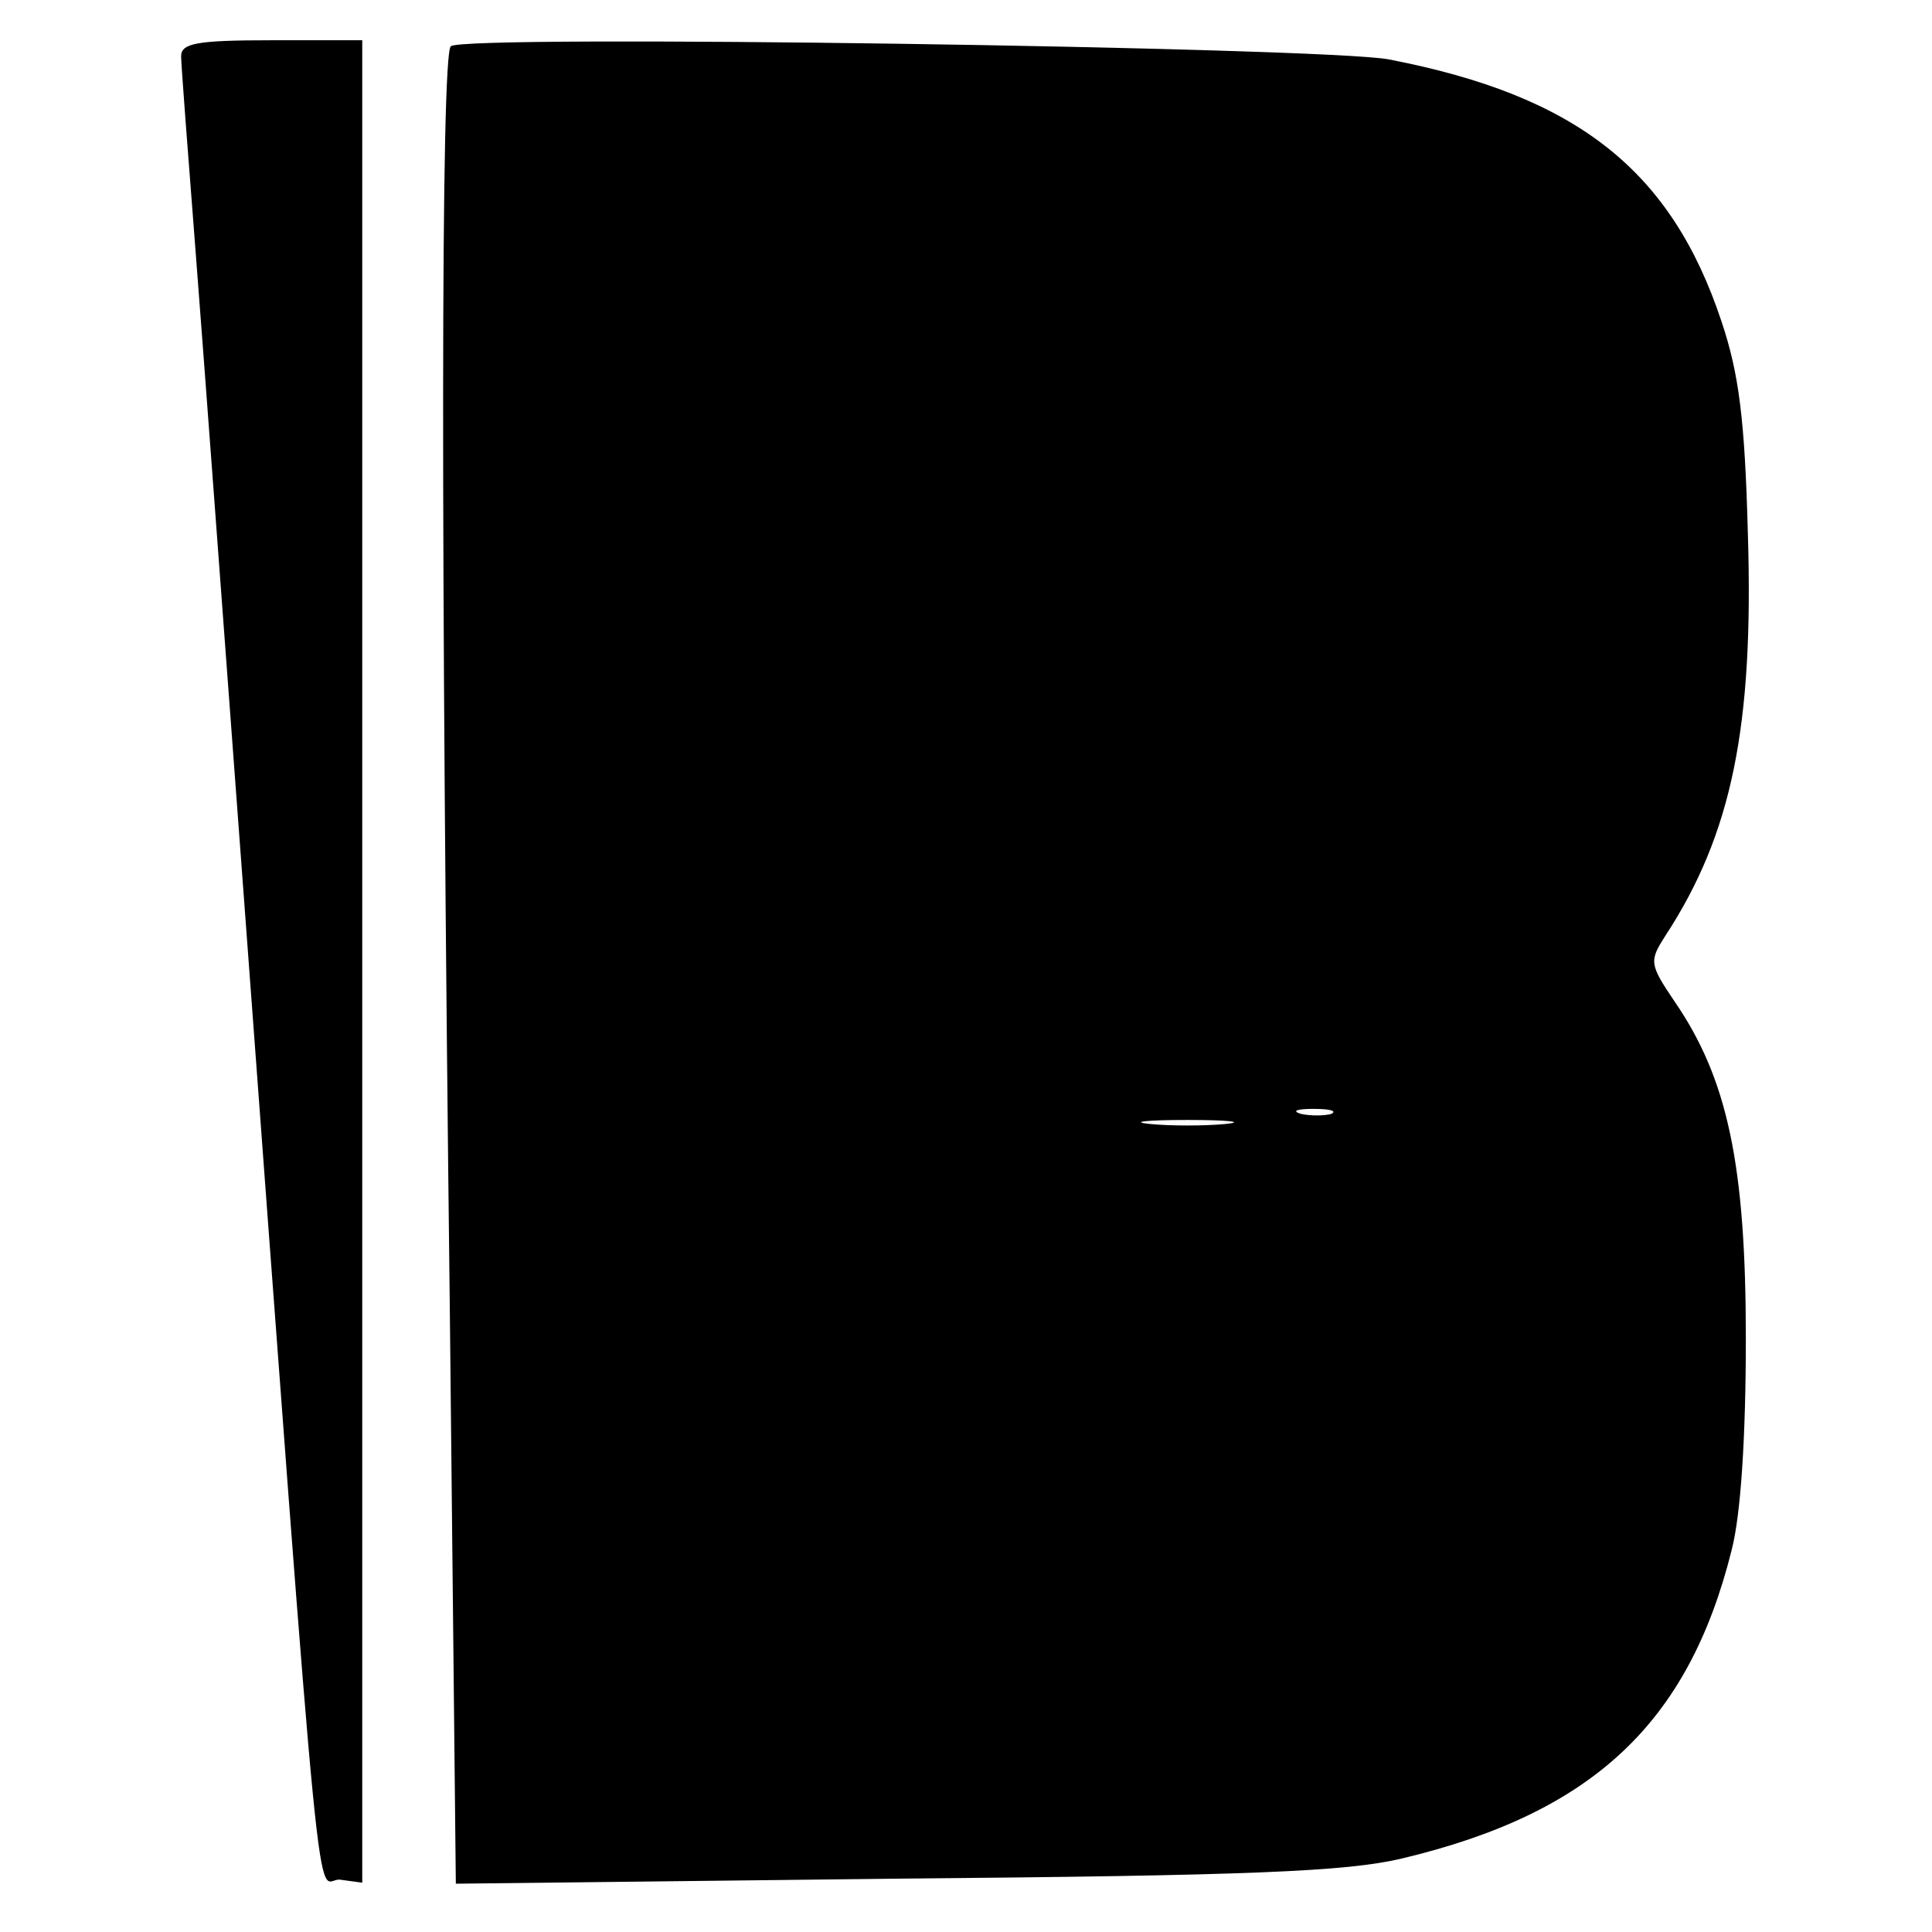
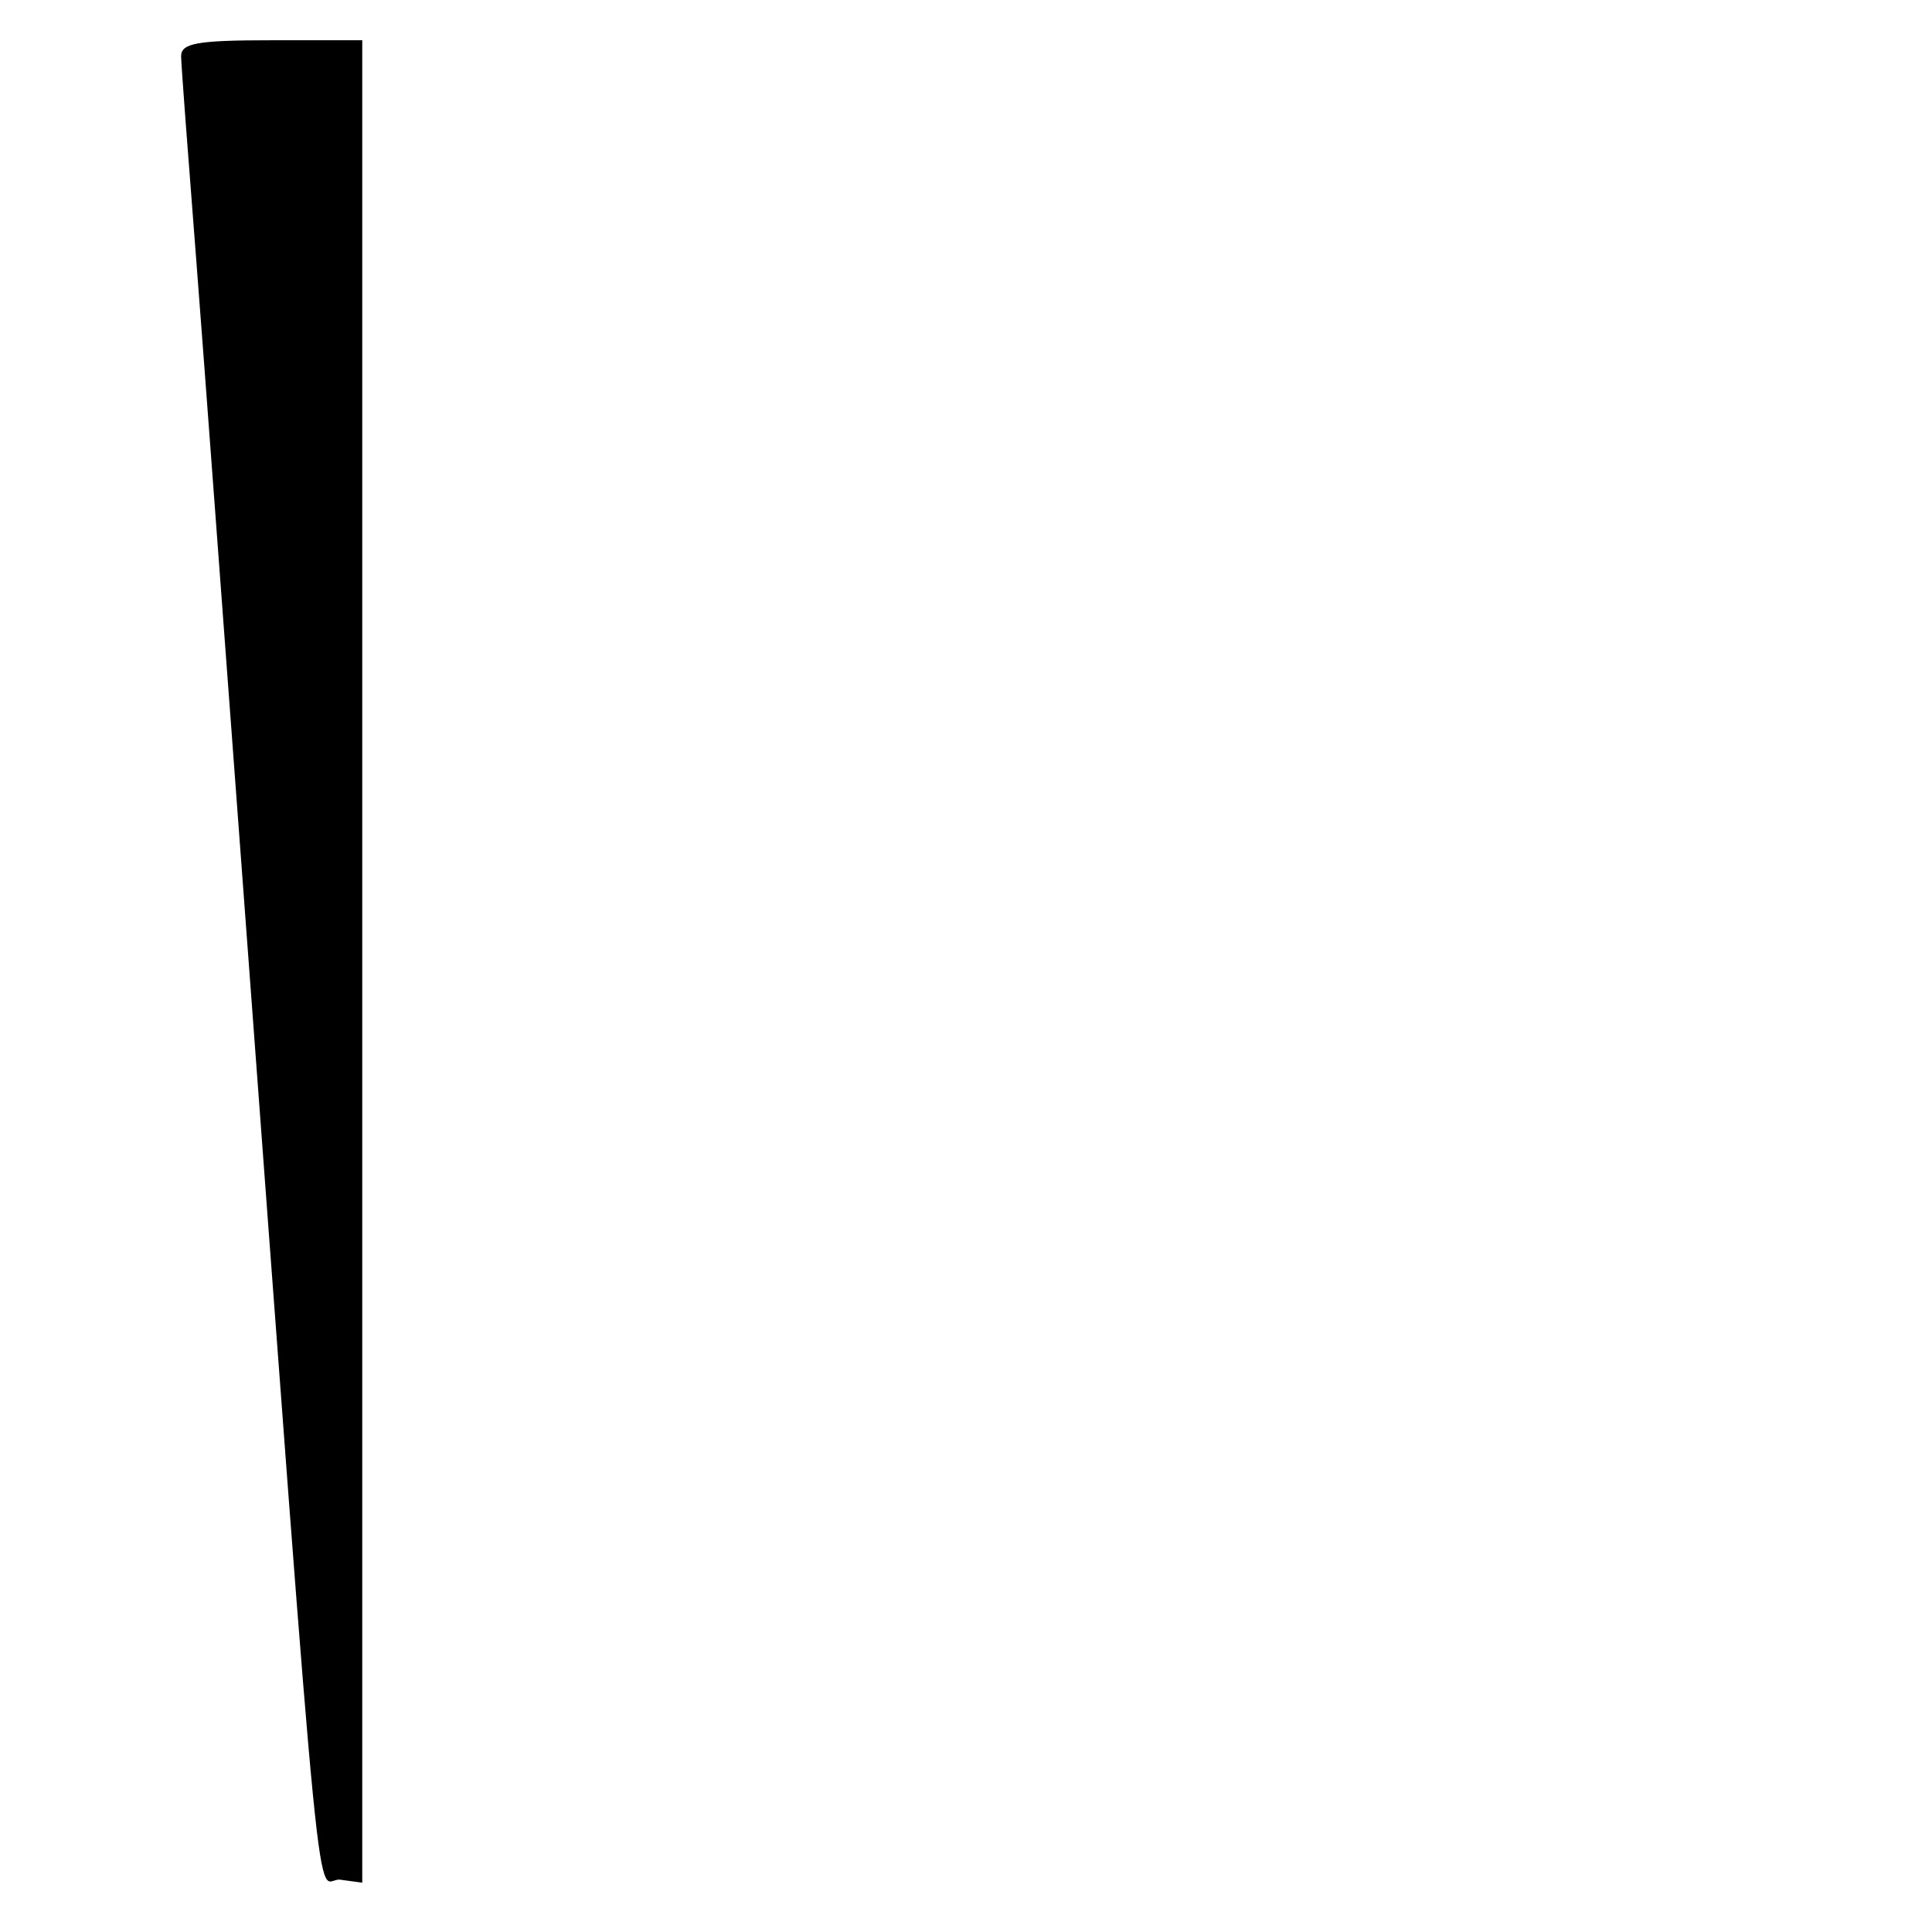
<svg xmlns="http://www.w3.org/2000/svg" version="1.0" width="192pt" height="192pt" viewBox="0 0 192 192" preserveAspectRatio="xMidYMid meet">
  <g transform="translate(0,192) scale(0.1,-0.1)" fill="#000000" stroke="none">
    <path d="M180 1864 c0 -8 7 -99 15 -202 8 -103 28 -374 45 -602 83 -1116 73 -1005 98 -1008 l22 -3 0 915 0 916 -90 0 c-75 0 -90 -3 -90 -16z" />
-     <path d="M448 1874 c-10 -9 -10 -499 -1 -1253 l6 -573 436 5 c353 3 449 7 504 20 189 45 285 134 328 307 9 35 14 112 14 210 0 172 -18 258 -71 335 -25 37 -25 40 -9 65 66 101 88 208 82 400 -3 114 -9 159 -26 210 -50 151 -144 225 -331 261 -64 12 -921 25 -932 13z m875 -1061 c-7 -2 -21 -2 -30 0 -10 3 -4 5 12 5 17 0 24 -2 18 -5z m-105 -10 c-21 -2 -55 -2 -75 0 -21 2 -4 4 37 4 41 0 58 -2 38 -4z" />
  </g>
</svg>